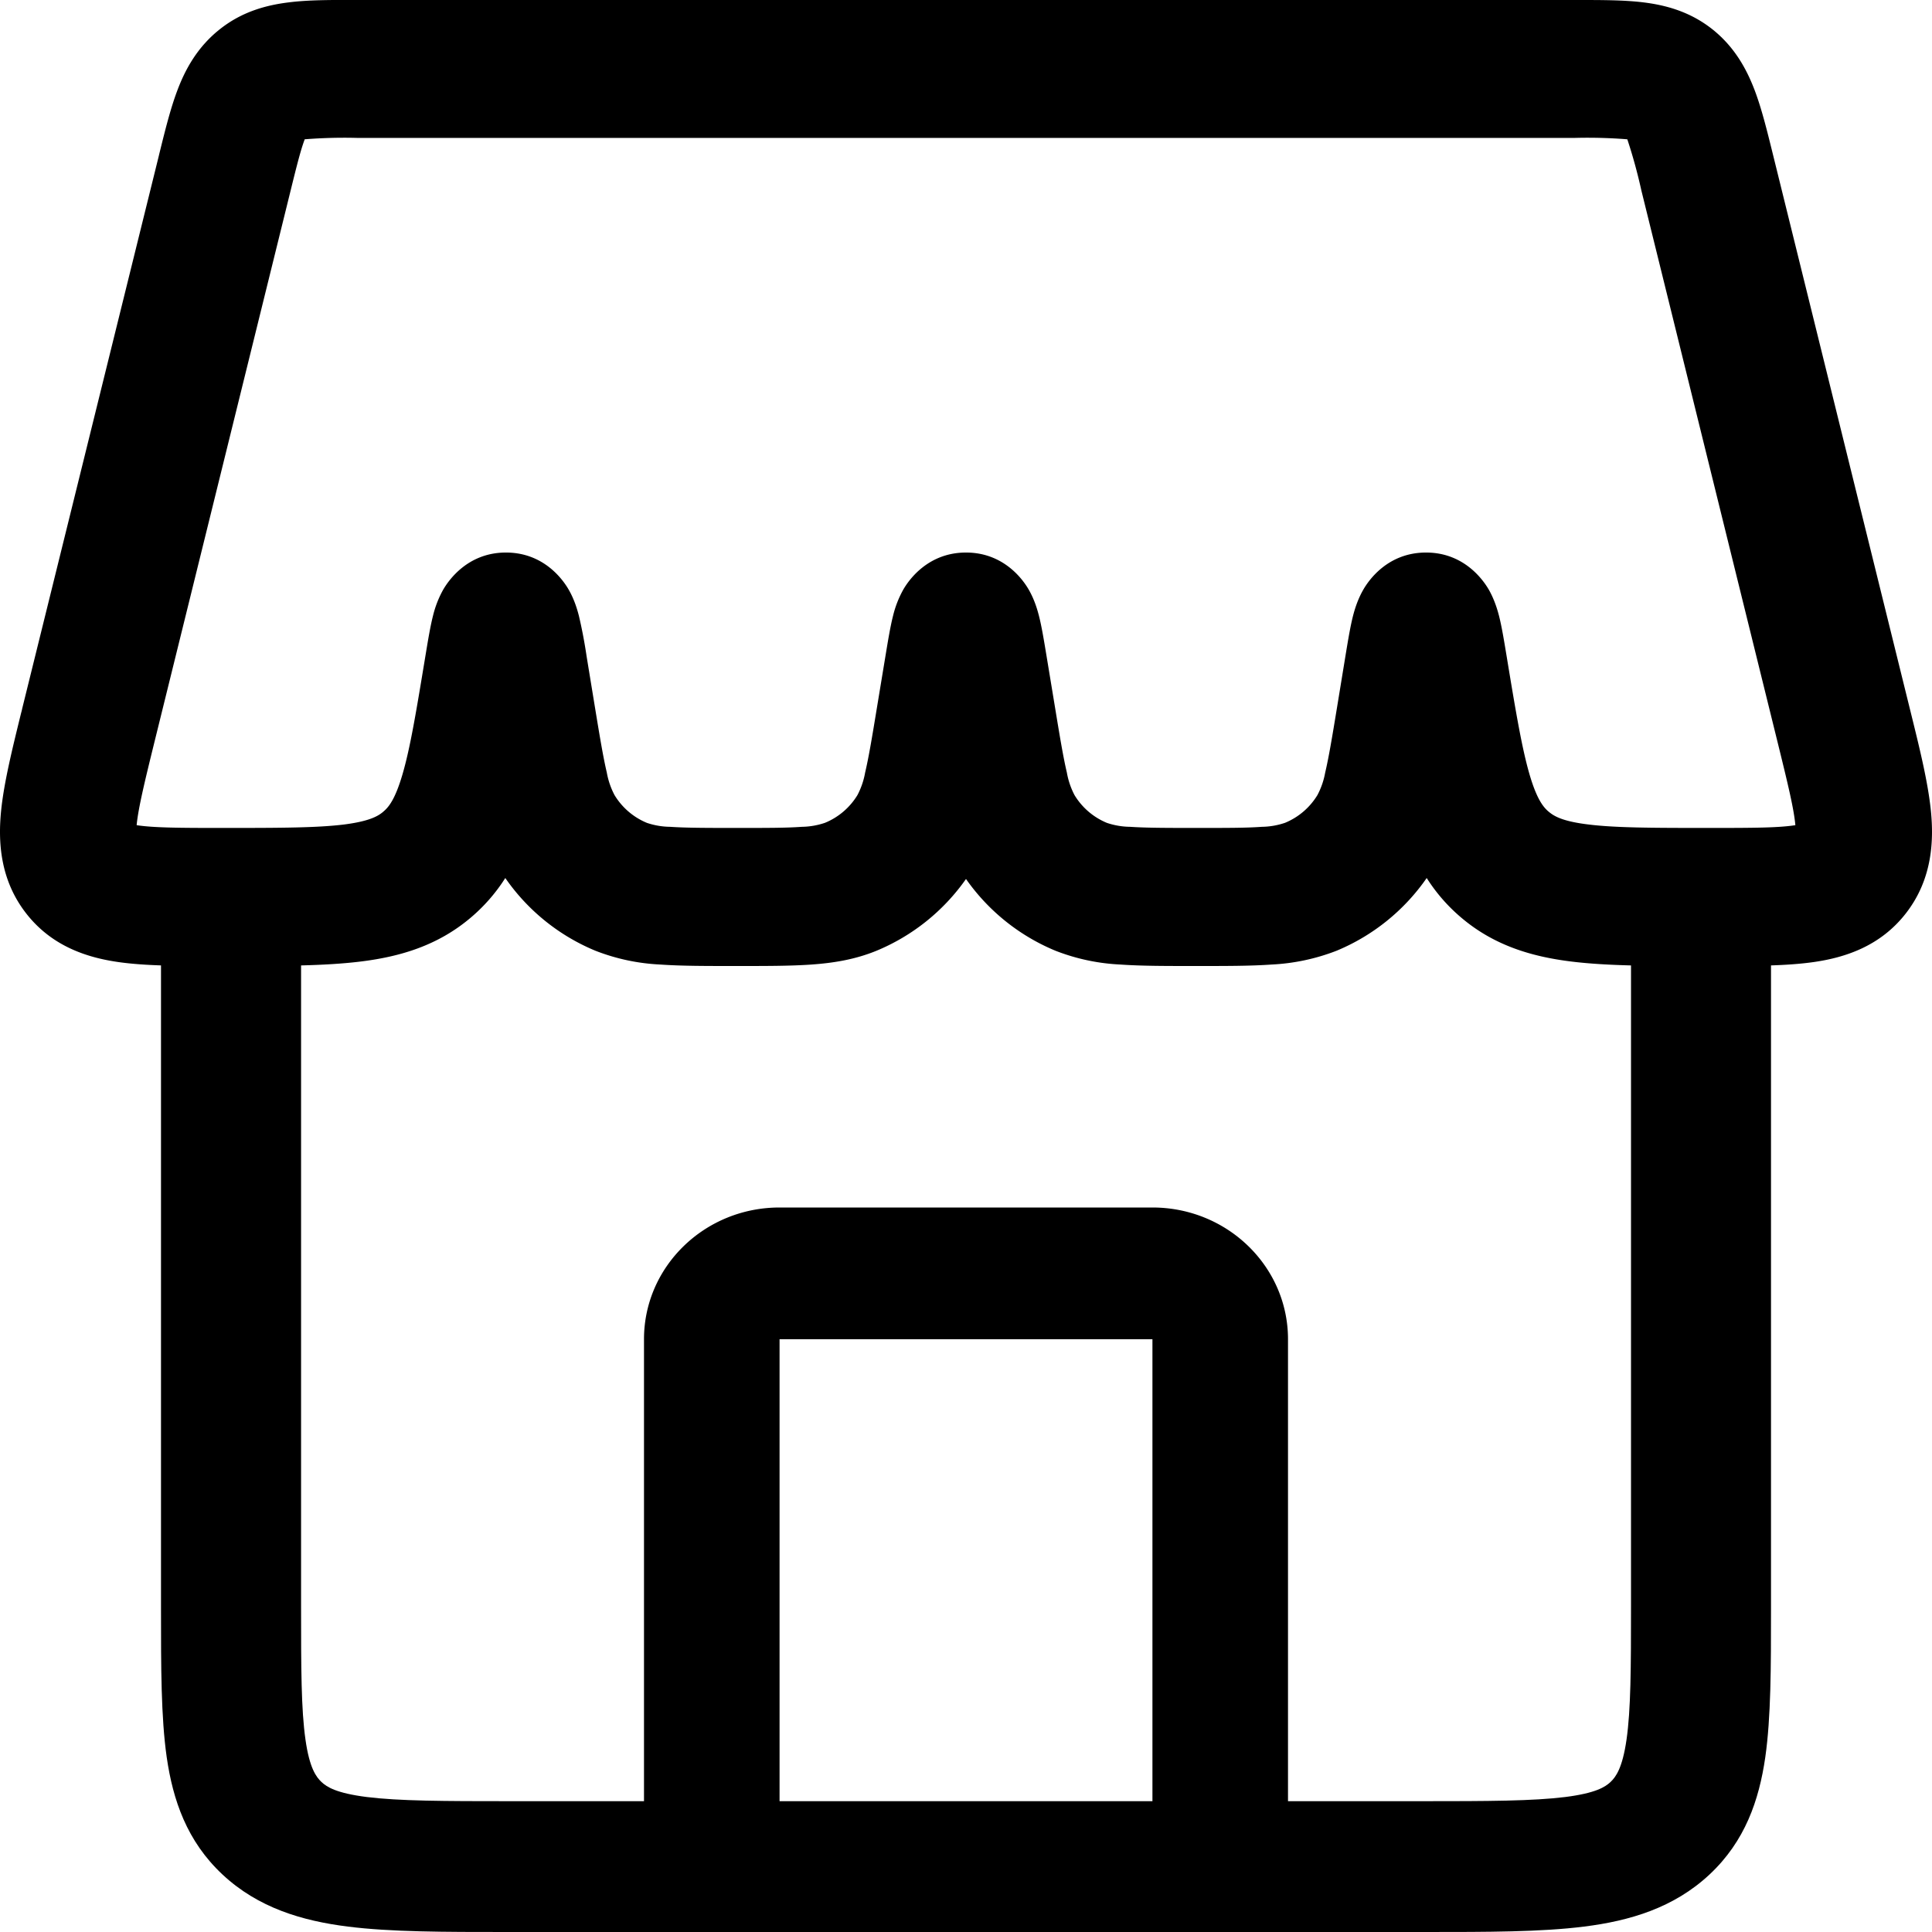
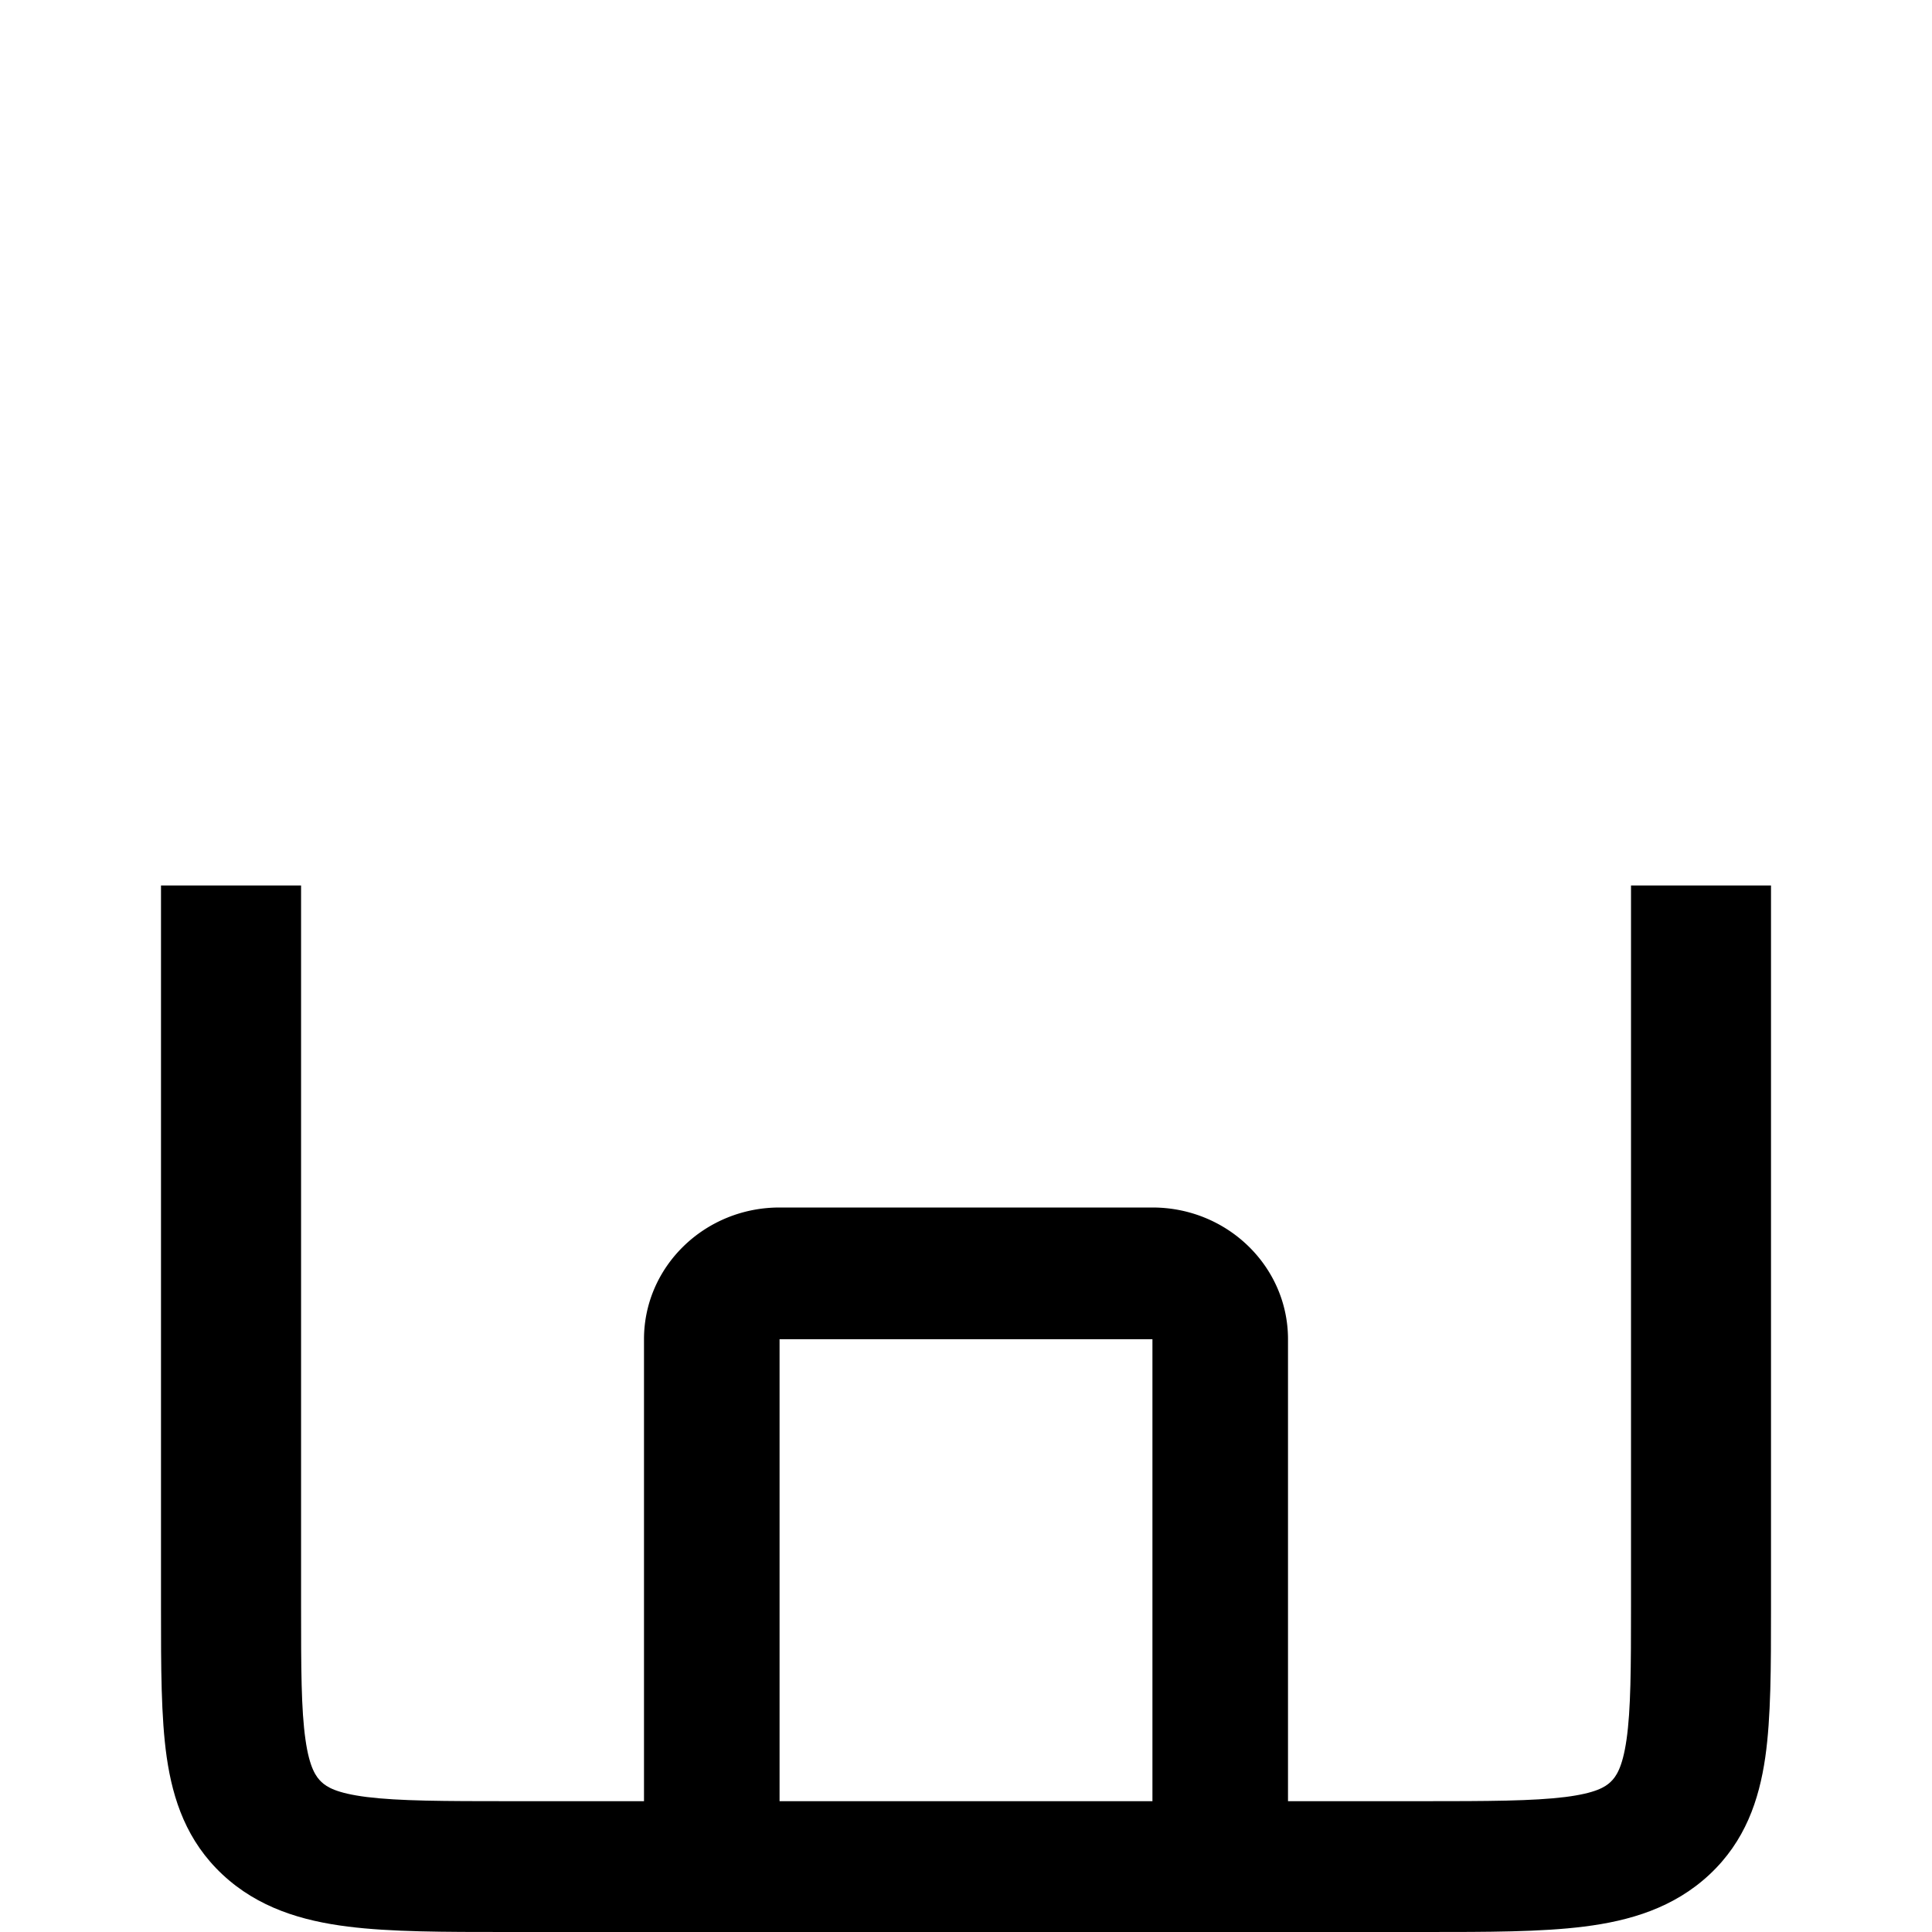
<svg xmlns="http://www.w3.org/2000/svg" viewBox="0 0 24 24">
  <g fill="none" class="nc-icon-wrapper">
    <path fill-rule="evenodd" clip-rule="evenodd" d="M8 16.636C8 15.733 8.754 15 9.684 15h4.632c.93 0 1.684.733 1.684 1.636v6.546a.83.83 0 0 1-.842.818.83.83 0 0 1-.842-.818v-6.546H9.684v6.546a.83.83 0 0 1-.842.818.83.83 0 0 1-.842-.818v-6.546z" fill="currentColor" />
    <path fill-rule="evenodd" clip-rule="evenodd" d="M3.74 11v8.938c0 .789.001 1.299.055 1.674.05.353.133.463.199.525s.184.138.561.186c.403.05.948.052 1.793.052h11.304c.845 0 1.39-.002 1.793-.052.377-.048.495-.124.561-.186.066-.062.148-.172.199-.525.054-.375.056-.885.056-1.674V11H22v8.991c0 .72 0 1.34-.071 1.838-.077.532-.25 1.043-.693 1.457-.443.414-.99.576-1.56.647C19.145 24 18.48 24 17.71 24H6.291c-.771 0-1.435 0-1.967-.067-.57-.071-1.117-.233-1.56-.647-.443-.414-.616-.925-.693-1.457C2 21.332 2 20.71 2 19.99V11h1.74z" fill="currentColor" />
-     <path fill-rule="evenodd" clip-rule="evenodd" d="M4.394 0h15.212c.284 0 .566 0 .805.029.272.033.578.111.86.334.281.223.43.504.528.763.086.228.154.505.223.784l1.716 6.948c.11.444.213.864.248 1.212.039.385.014.855-.306 1.27-.321.417-.765.555-1.143.61-.343.05-.77.05-1.223.05h-.162c-.634 0-1.186 0-1.636-.056-.484-.06-.95-.196-1.358-.54a2.153 2.153 0 0 1-.435-.497 2.55 2.55 0 0 1-1.121.904 2.57 2.57 0 0 1-.809.171c-.254.018-.559.018-.909.018h-.053c-.35 0-.655 0-.91-.018a2.537 2.537 0 0 1-.808-.171A2.545 2.545 0 0 1 12 10.919a2.55 2.55 0 0 1-1.113.892c-.269.11-.538.152-.808.171-.255.018-.56.018-.91.018h-.053c-.35 0-.655 0-.91-.018a2.537 2.537 0 0 1-.808-.171 2.545 2.545 0 0 1-1.121-.904 2.154 2.154 0 0 1-.435.497c-.408.344-.874.48-1.358.54C4.034 12 3.482 12 2.848 12h-.162c-.453 0-.88 0-1.223-.05-.378-.055-.822-.193-1.143-.61-.32-.415-.345-.885-.306-1.27.035-.348.139-.768.248-1.212.005-.018.01-.036.013-.053L1.97 1.948l.009-.038c.069-.279.137-.556.223-.784.097-.259.247-.54.529-.763.281-.223.587-.301.86-.334.238-.03.52-.03.804-.029zm-.61 1.732l-.001.005c-.045.12-.09.294-.172.627L1.918 9.22c-.127.516-.198.813-.22 1.023v.008l.008.001c.206.03.508.033 1.033.033h.06c.698 0 1.144-.002 1.477-.043.311-.04.419-.103.482-.156l.01-.009c.063-.054.142-.152.231-.455.096-.326.17-.772.285-1.47l.005-.03c.027-.163.056-.34.09-.473a1.29 1.29 0 0 1 .127-.325c.069-.118.302-.453.764-.46h.03c.463.007.696.342.764.46.075.13.11.26.127.325a5.992 5.992 0 0 1 .096.504l.103.629c.063.384.104.629.148.815a.96.96 0 0 0 .096.28.849.849 0 0 0 .402.345.932.932 0 0 0 .288.049c.188.013.434.014.819.014.384 0 .63 0 .819-.014a.932.932 0 0 0 .287-.05.849.849 0 0 0 .403-.345.962.962 0 0 0 .095-.279c.044-.186.085-.431.148-.815l.104-.63.005-.03c.027-.163.056-.34.09-.473a1.29 1.29 0 0 1 .127-.325c.068-.118.302-.453.764-.46h.03c.462.007.696.342.764.46.075.13.11.26.127.325.034.133.063.31.09.473l.005.03.104.63c.063.384.104.629.148.815a.962.962 0 0 0 .095.28.849.849 0 0 0 .402.345.932.932 0 0 0 .288.049c.19.013.435.014.82.014.384 0 .63 0 .818-.014a.932.932 0 0 0 .288-.05.849.849 0 0 0 .402-.345.96.96 0 0 0 .096-.279c.044-.186.085-.431.148-.815l.108-.66c.027-.163.056-.34.09-.473.017-.065.053-.195.128-.325.068-.118.301-.453.764-.46h.03c.462.007.695.342.764.46.074.13.11.26.127.325.034.133.063.31.09.473l.005.03c.115.698.19 1.144.285 1.47.089.303.168.4.23.455l.011.009c.063.053.171.117.482.155.333.042.78.044 1.478.044h.059c.525 0 .827-.002 1.033-.033h.008v-.01c-.021-.21-.093-.506-.22-1.022l-1.693-6.857a6.484 6.484 0 0 0-.172-.627l-.002-.005-.005-.001a6.248 6.248 0 0 0-.643-.017H4.433a6.25 6.25 0 0 0-.643.017h-.005zm18.521 8.636v-.003.003z" fill="currentColor" />
  </g>
</svg>